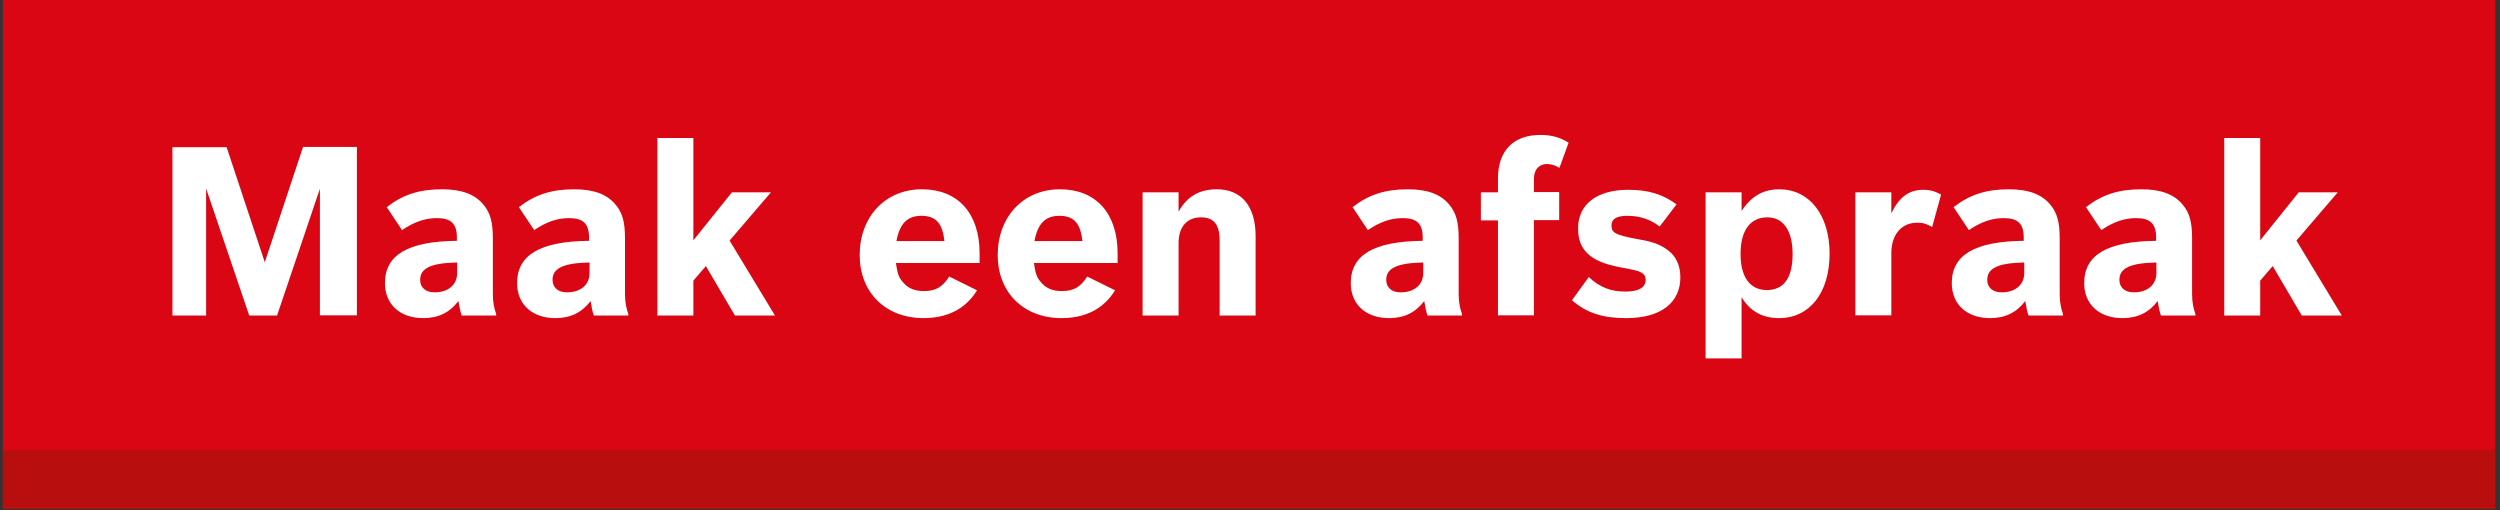
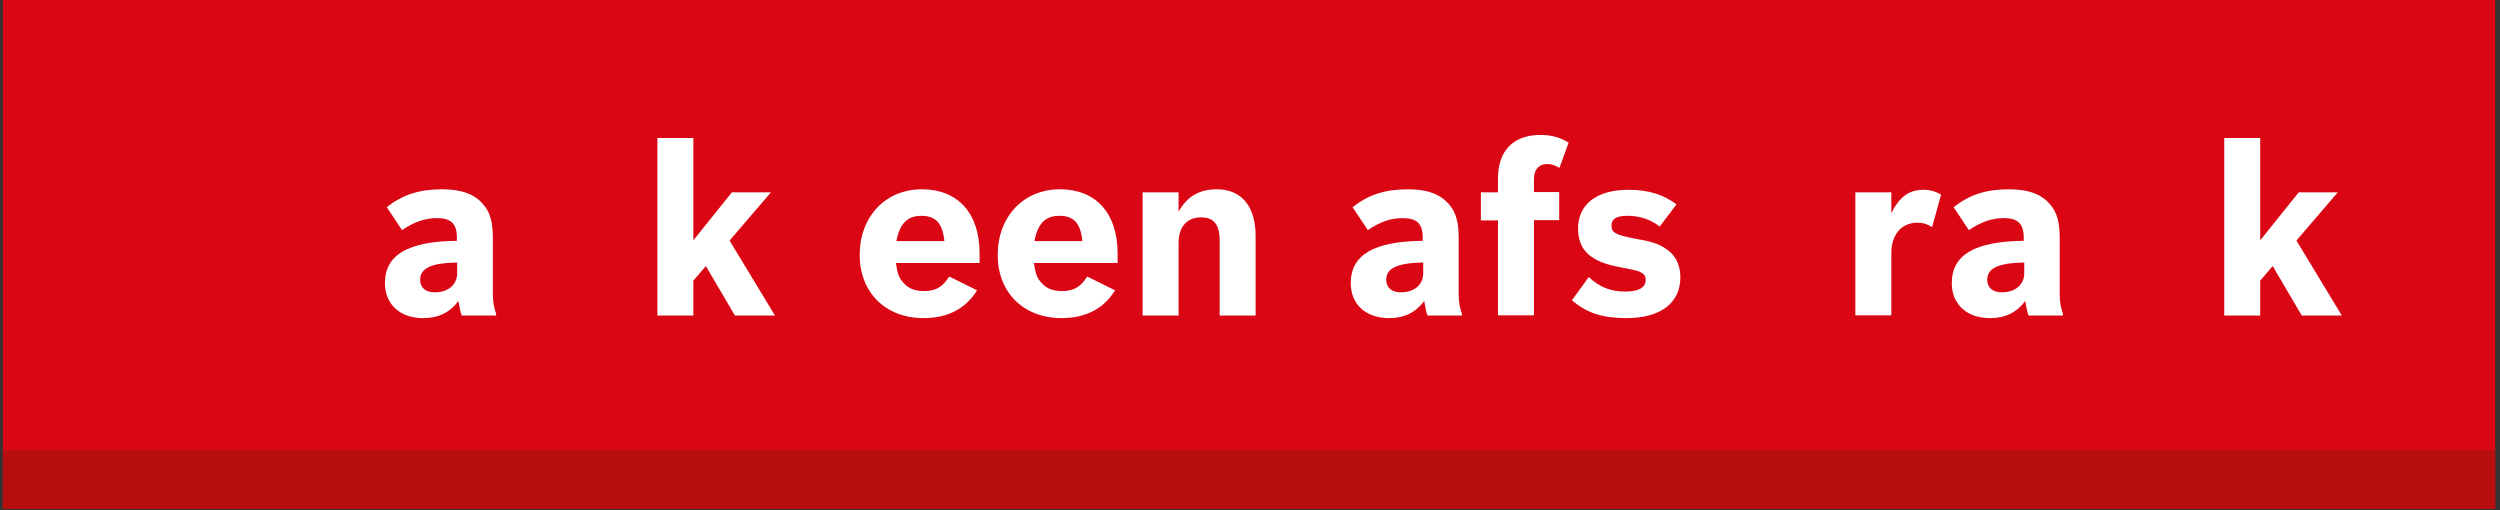
<svg xmlns="http://www.w3.org/2000/svg" version="1.1" id="Laag_1" x="0px" y="0px" viewBox="0 0 98 20" enable-background="new 0 0 98 20" xml:space="preserve" width="100%" height="100%" preserveAspectRatio="none">
  <rect x="0" y="0" width="98" height="20" fill="#333333" stroke="none" />
  <g>
    <g>
      <rect x="0.11" y="-0.05" transform="matrix(-1 -2.048677e-06 2.048677e-06 -1 97.922 19.896)" fill="#DA0613" width="97.7" height="20" data-color-group="0" />
      <rect x="0.11" y="17.64" transform="matrix(-1 -2.048677e-06 2.048677e-06 -1 97.922 37.59)" fill="#B80F0E" width="97.7" height="2.31" data-color-group="1" />
    </g>
    <g>
-       <path fill="#FFFFFF" d="M8.88,5.76l1.5,4.52l1.5-4.52h2.11v6.6h-1.45V7.4l-1.68,4.97H9.77L8.08,7.39v4.98H6.76v-6.6H8.88z" data-color-group="2" />
      <path fill="#FFFFFF" d="M18.1,12.37c-0.05-0.12-0.09-0.33-0.13-0.57c-0.34,0.45-0.78,0.67-1.38,0.67c-0.91,0-1.5-0.54-1.5-1.37 c0-1.11,0.9-1.64,2.82-1.66V9.31c0-0.54-0.23-0.76-0.78-0.76c-0.46,0-0.88,0.14-1.37,0.47l-0.6-0.9c0.63-0.49,1.28-0.7,2.17-0.7 c0.76,0,1.28,0.19,1.62,0.6c0.27,0.32,0.37,0.69,0.37,1.32v2.19c0,0.31,0.05,0.56,0.13,0.78v0.06H18.1z M17.92,10.29 c-1.02,0.02-1.45,0.22-1.45,0.68c0,0.3,0.21,0.49,0.57,0.49c0.53,0,0.88-0.3,0.88-0.75V10.29z" data-color-group="2" />
-       <path fill="#FFFFFF" d="M23.28,12.37c-0.05-0.12-0.09-0.33-0.13-0.57c-0.34,0.45-0.78,0.67-1.38,0.67c-0.91,0-1.5-0.54-1.5-1.37 c0-1.11,0.9-1.64,2.82-1.66V9.31c0-0.54-0.23-0.76-0.78-0.76c-0.46,0-0.88,0.14-1.37,0.47l-0.6-0.9c0.63-0.49,1.28-0.7,2.17-0.7 c0.76,0,1.28,0.19,1.62,0.6c0.27,0.32,0.37,0.69,0.37,1.32v2.19c0,0.31,0.05,0.56,0.13,0.78v0.06H23.28z M23.11,10.29 c-1.02,0.02-1.45,0.22-1.45,0.68c0,0.3,0.21,0.49,0.57,0.49c0.53,0,0.88-0.3,0.88-0.75V10.29z" data-color-group="2" />
      <path fill="#FFFFFF" d="M27.67,10.43L27.18,11v1.37h-1.41V5.41h1.41v4.01l1.51-1.88h1.53l-1.62,1.89l1.78,2.94h-1.57L27.67,10.43z " data-color-group="2" />
      <path fill="#FFFFFF" d="M38.3,11.38c-0.44,0.72-1.15,1.09-2.1,1.09c-1.49,0-2.5-1.01-2.5-2.47c0-1.51,1.01-2.58,2.44-2.58 c1.41,0,2.26,0.94,2.26,2.51v0.38h-3.28c0.06,0.43,0.12,0.59,0.3,0.78c0.19,0.22,0.45,0.32,0.8,0.32c0.46,0,0.73-0.16,0.99-0.57 L38.3,11.38z M37.02,9.45c-0.07-0.69-0.33-0.99-0.9-0.99c-0.55,0-0.85,0.3-0.98,0.99H37.02z" data-color-group="2" />
      <path fill="#FFFFFF" d="M43.71,11.38c-0.44,0.72-1.15,1.09-2.1,1.09c-1.49,0-2.5-1.01-2.5-2.47c0-1.51,1.01-2.58,2.44-2.58 c1.41,0,2.26,0.94,2.26,2.51v0.38h-3.28c0.06,0.43,0.12,0.59,0.3,0.78c0.19,0.22,0.45,0.32,0.8,0.32c0.46,0,0.73-0.16,0.99-0.57 L43.71,11.38z M42.43,9.45c-0.07-0.69-0.33-0.99-0.9-0.99c-0.55,0-0.85,0.3-0.98,0.99H42.43z" data-color-group="2" />
      <path fill="#FFFFFF" d="M44.79,7.54h1.41v0.76c0.32-0.59,0.81-0.88,1.5-0.88c0.97,0,1.52,0.67,1.52,1.83v3.12h-1.41V9.43 c0-0.63-0.23-0.91-0.73-0.91c-0.55,0-0.88,0.37-0.88,1.01v2.84h-1.41V7.54z" data-color-group="2" />
      <path fill="#FFFFFF" d="M55.96,12.37c-0.05-0.12-0.09-0.33-0.13-0.57c-0.34,0.45-0.78,0.67-1.38,0.67c-0.91,0-1.5-0.54-1.5-1.37 c0-1.11,0.9-1.64,2.82-1.66V9.31c0-0.54-0.23-0.76-0.78-0.76c-0.46,0-0.88,0.14-1.37,0.47l-0.6-0.9c0.63-0.49,1.28-0.7,2.17-0.7 c0.76,0,1.28,0.19,1.62,0.6c0.27,0.32,0.37,0.69,0.37,1.32v2.19c0,0.31,0.05,0.56,0.13,0.78v0.06H55.96z M55.79,10.29 c-1.02,0.02-1.45,0.22-1.45,0.68c0,0.3,0.21,0.49,0.57,0.49c0.53,0,0.88-0.3,0.88-0.75V10.29z" data-color-group="2" />
      <path fill="#FFFFFF" d="M58.05,7.54h0.67V7c0-1.09,0.6-1.71,1.66-1.71c0.42,0,0.74,0.08,1.11,0.3l-0.36,0.99 c-0.19-0.11-0.32-0.15-0.49-0.15c-0.31,0-0.51,0.22-0.51,0.58v0.52h0.99v1.1h-0.99v3.73h-1.41V8.64h-0.67V7.54z" data-color-group="2" />
      <path fill="#FFFFFF" d="M65.06,8.88c-0.38-0.29-0.79-0.42-1.27-0.42c-0.42,0-0.62,0.12-0.62,0.38c0,0.29,0.17,0.37,0.95,0.52 c0.55,0.09,0.85,0.18,1.12,0.35c0.42,0.25,0.63,0.64,0.63,1.16c0,1.01-0.78,1.6-2.12,1.6c-0.93,0-1.55-0.2-2.13-0.7l0.66-0.91 c0.44,0.41,0.87,0.57,1.44,0.57c0.52,0,0.79-0.16,0.79-0.46c0-0.14-0.06-0.23-0.18-0.29c-0.13-0.07-0.18-0.08-0.85-0.21 c-1.13-0.21-1.62-0.67-1.62-1.51c0-0.95,0.73-1.52,1.97-1.52c0.78,0,1.34,0.17,1.89,0.57L65.06,8.88z" data-color-group="2" />
-       <path fill="#FFFFFF" d="M66.86,7.54h1.41v0.73c0.37-0.57,0.84-0.85,1.48-0.85c1.18,0,1.97,1.01,1.97,2.52 c0,1.54-0.78,2.53-1.98,2.53c-0.66,0-1.15-0.28-1.47-0.82v2.4h-1.41V7.54z M68.23,9.96c0,0.9,0.37,1.41,1.03,1.41 s1.01-0.47,1.01-1.41c0-0.91-0.36-1.44-0.99-1.44C68.61,8.52,68.23,9.03,68.23,9.96z" data-color-group="2" />
      <path fill="#FFFFFF" d="M72.73,7.54h1.41v0.82c0.31-0.64,0.7-0.92,1.25-0.92c0.27,0,0.48,0.06,0.7,0.19L75.74,8.9 c-0.2-0.12-0.35-0.17-0.58-0.17c-0.62,0-1.02,0.46-1.02,1.2v2.43h-1.41V7.54z" data-color-group="2" />
      <path fill="#FFFFFF" d="M79.52,12.37c-0.05-0.12-0.09-0.33-0.13-0.57c-0.34,0.45-0.78,0.67-1.38,0.67c-0.91,0-1.5-0.54-1.5-1.37 c0-1.11,0.9-1.64,2.82-1.66V9.31c0-0.54-0.23-0.76-0.78-0.76c-0.46,0-0.88,0.14-1.37,0.47l-0.6-0.9c0.63-0.49,1.28-0.7,2.17-0.7 c0.76,0,1.28,0.19,1.62,0.6c0.27,0.32,0.37,0.69,0.37,1.32v2.19c0,0.31,0.05,0.56,0.13,0.78v0.06H79.52z M79.35,10.29 c-1.02,0.02-1.45,0.22-1.45,0.68c0,0.3,0.21,0.49,0.57,0.49c0.53,0,0.88-0.3,0.88-0.75V10.29z" data-color-group="2" />
-       <path fill="#FFFFFF" d="M84.71,12.37c-0.05-0.12-0.09-0.33-0.13-0.57c-0.34,0.45-0.78,0.67-1.38,0.67c-0.91,0-1.5-0.54-1.5-1.37 c0-1.11,0.9-1.64,2.82-1.66V9.31c0-0.54-0.23-0.76-0.78-0.76c-0.46,0-0.88,0.14-1.37,0.47l-0.6-0.9c0.63-0.49,1.28-0.7,2.17-0.7 c0.76,0,1.28,0.19,1.62,0.6c0.27,0.32,0.37,0.69,0.37,1.32v2.19c0,0.31,0.05,0.56,0.13,0.78v0.06H84.71z M84.53,10.29 c-1.02,0.02-1.45,0.22-1.45,0.68c0,0.3,0.21,0.49,0.57,0.49c0.53,0,0.88-0.3,0.88-0.75V10.29z" data-color-group="2" />
      <path fill="#FFFFFF" d="M89.09,10.43L88.6,11v1.37h-1.41V5.41h1.41v4.01l1.51-1.88h1.53l-1.62,1.89l1.78,2.94h-1.57L89.09,10.43z" data-color-group="2" />
    </g>
  </g>
</svg>